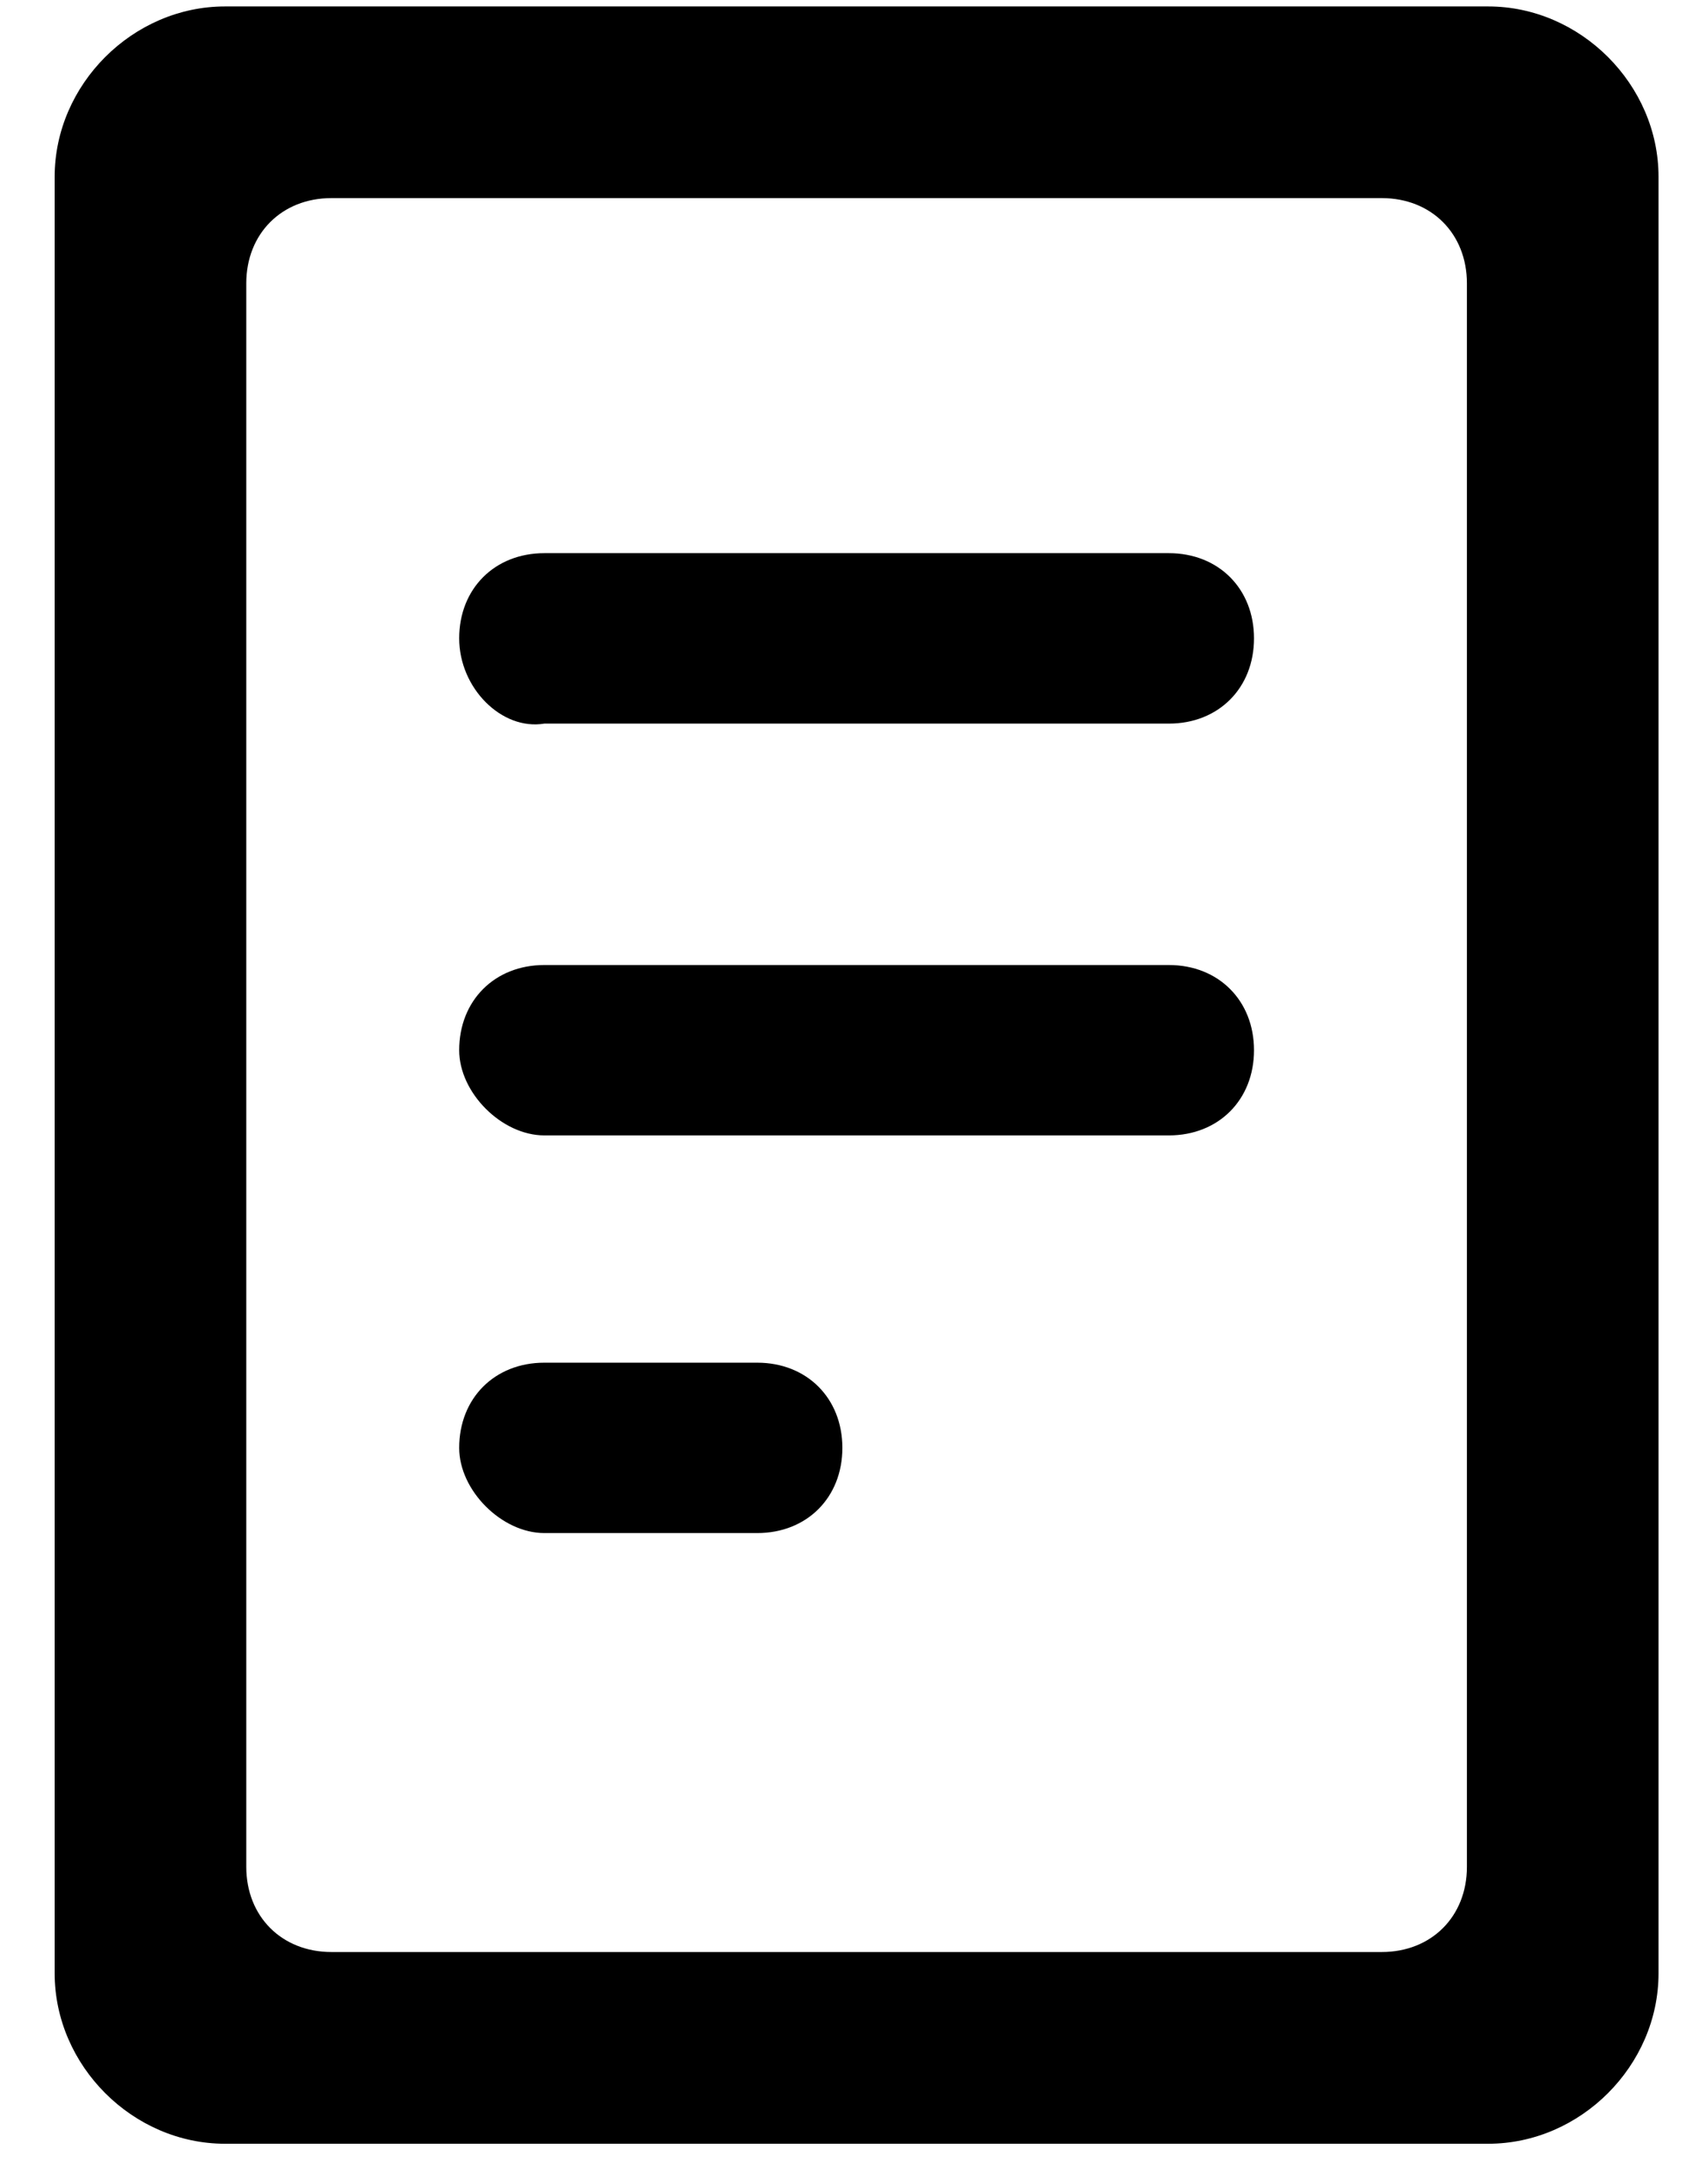
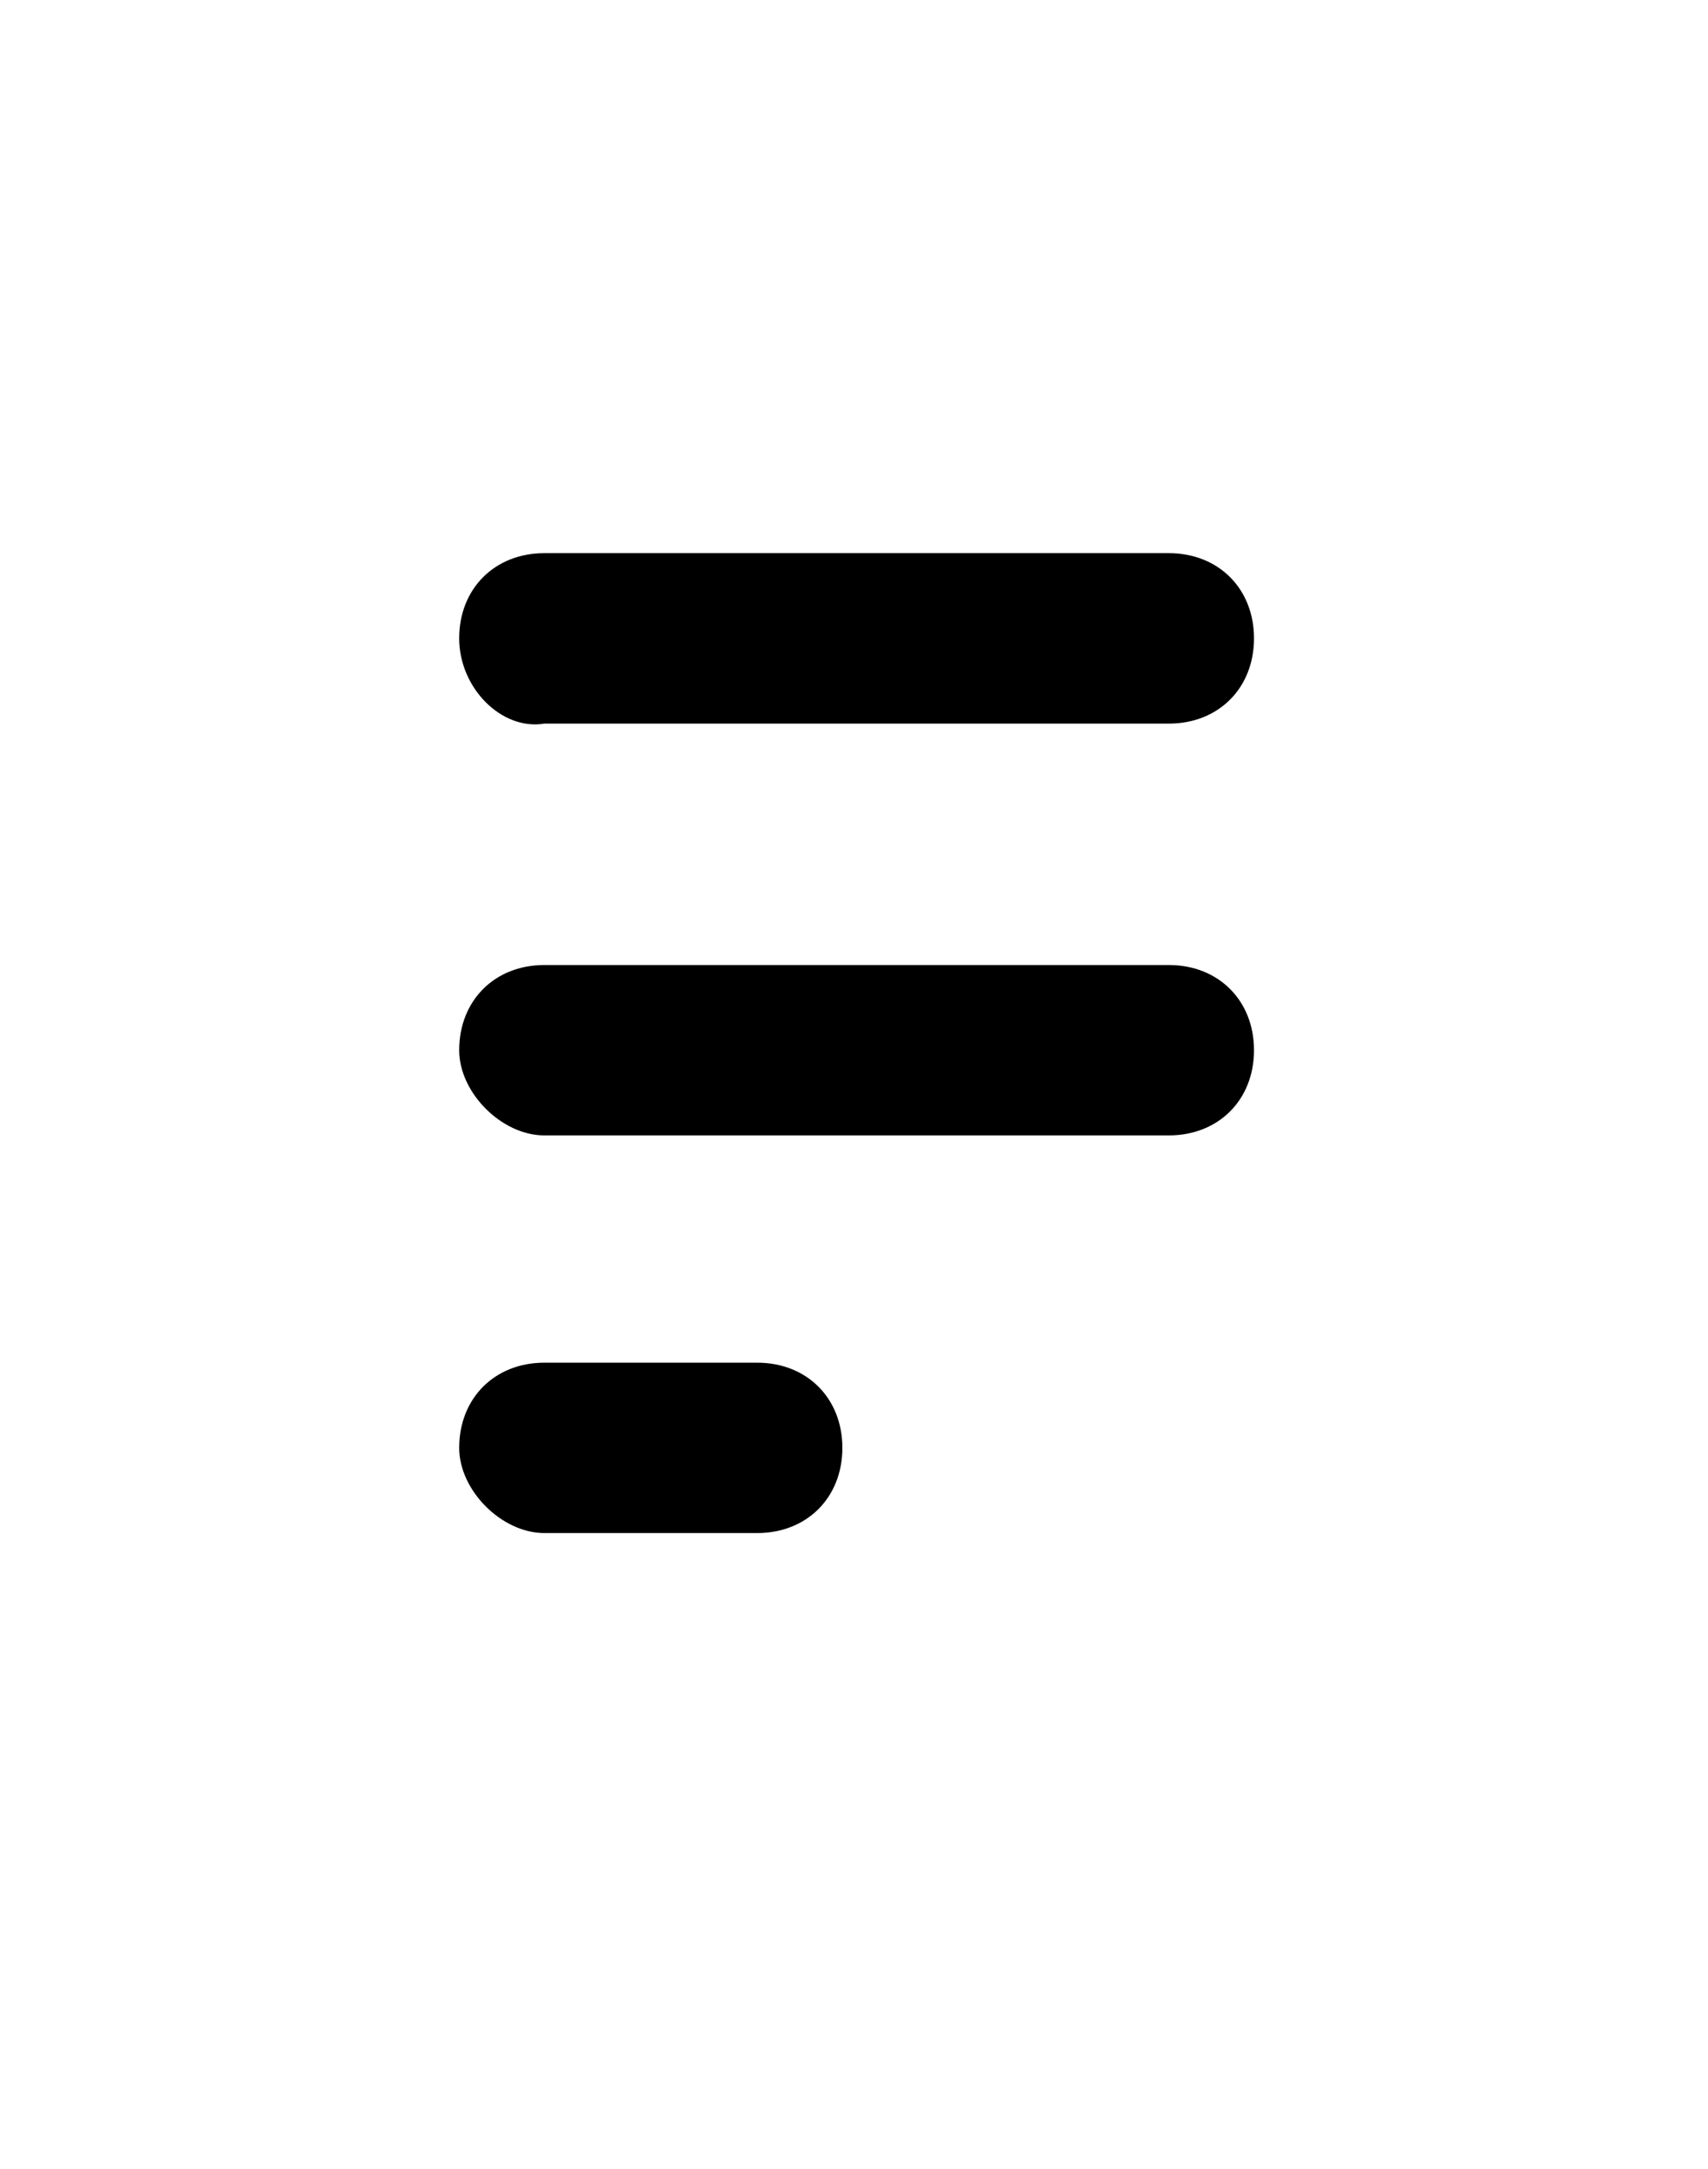
<svg xmlns="http://www.w3.org/2000/svg" width="26" height="33" viewBox="0 0 26 33" fill="none">
-   <path fill-rule="evenodd" clip-rule="evenodd" d="M5.045 3.014C4.289 3.014 3.749 3.555 3.749 4.311V28.402C3.749 29.158 4.289 29.698 5.045 29.698H21.034C21.79 29.698 22.33 29.158 22.33 28.402V4.311C22.33 3.555 21.79 3.014 21.034 3.014H5.045ZM3.425 0.098C2.02 0.098 0.832 1.286 0.832 2.69V30.022C0.832 31.427 2.02 32.615 3.425 32.615H22.654C24.059 32.615 25.247 31.427 25.247 30.022V2.69C25.247 1.286 24.059 0.098 22.654 0.098H3.425Z" fill="black" />
  <path fill-rule="evenodd" clip-rule="evenodd" d="M6.99 9.712C6.99 8.956 7.53 8.416 8.286 8.416H17.793C18.549 8.416 19.089 8.956 19.089 9.712C19.089 10.469 18.549 11.009 17.793 11.009H8.286C7.638 11.117 6.99 10.469 6.99 9.712ZM6.99 15.978C6.99 15.222 7.53 14.682 8.286 14.682H17.793C18.549 14.682 19.089 15.222 19.089 15.978C19.089 16.734 18.549 17.274 17.793 17.274H8.286C7.638 17.274 6.99 16.626 6.99 15.978ZM6.99 22.028C6.99 21.272 7.53 20.732 8.286 20.732H11.527C12.283 20.732 12.823 21.272 12.823 22.028C12.823 22.784 12.283 23.324 11.527 23.324H8.286C7.638 23.324 6.99 22.676 6.99 22.028Z" fill="black" />
</svg>